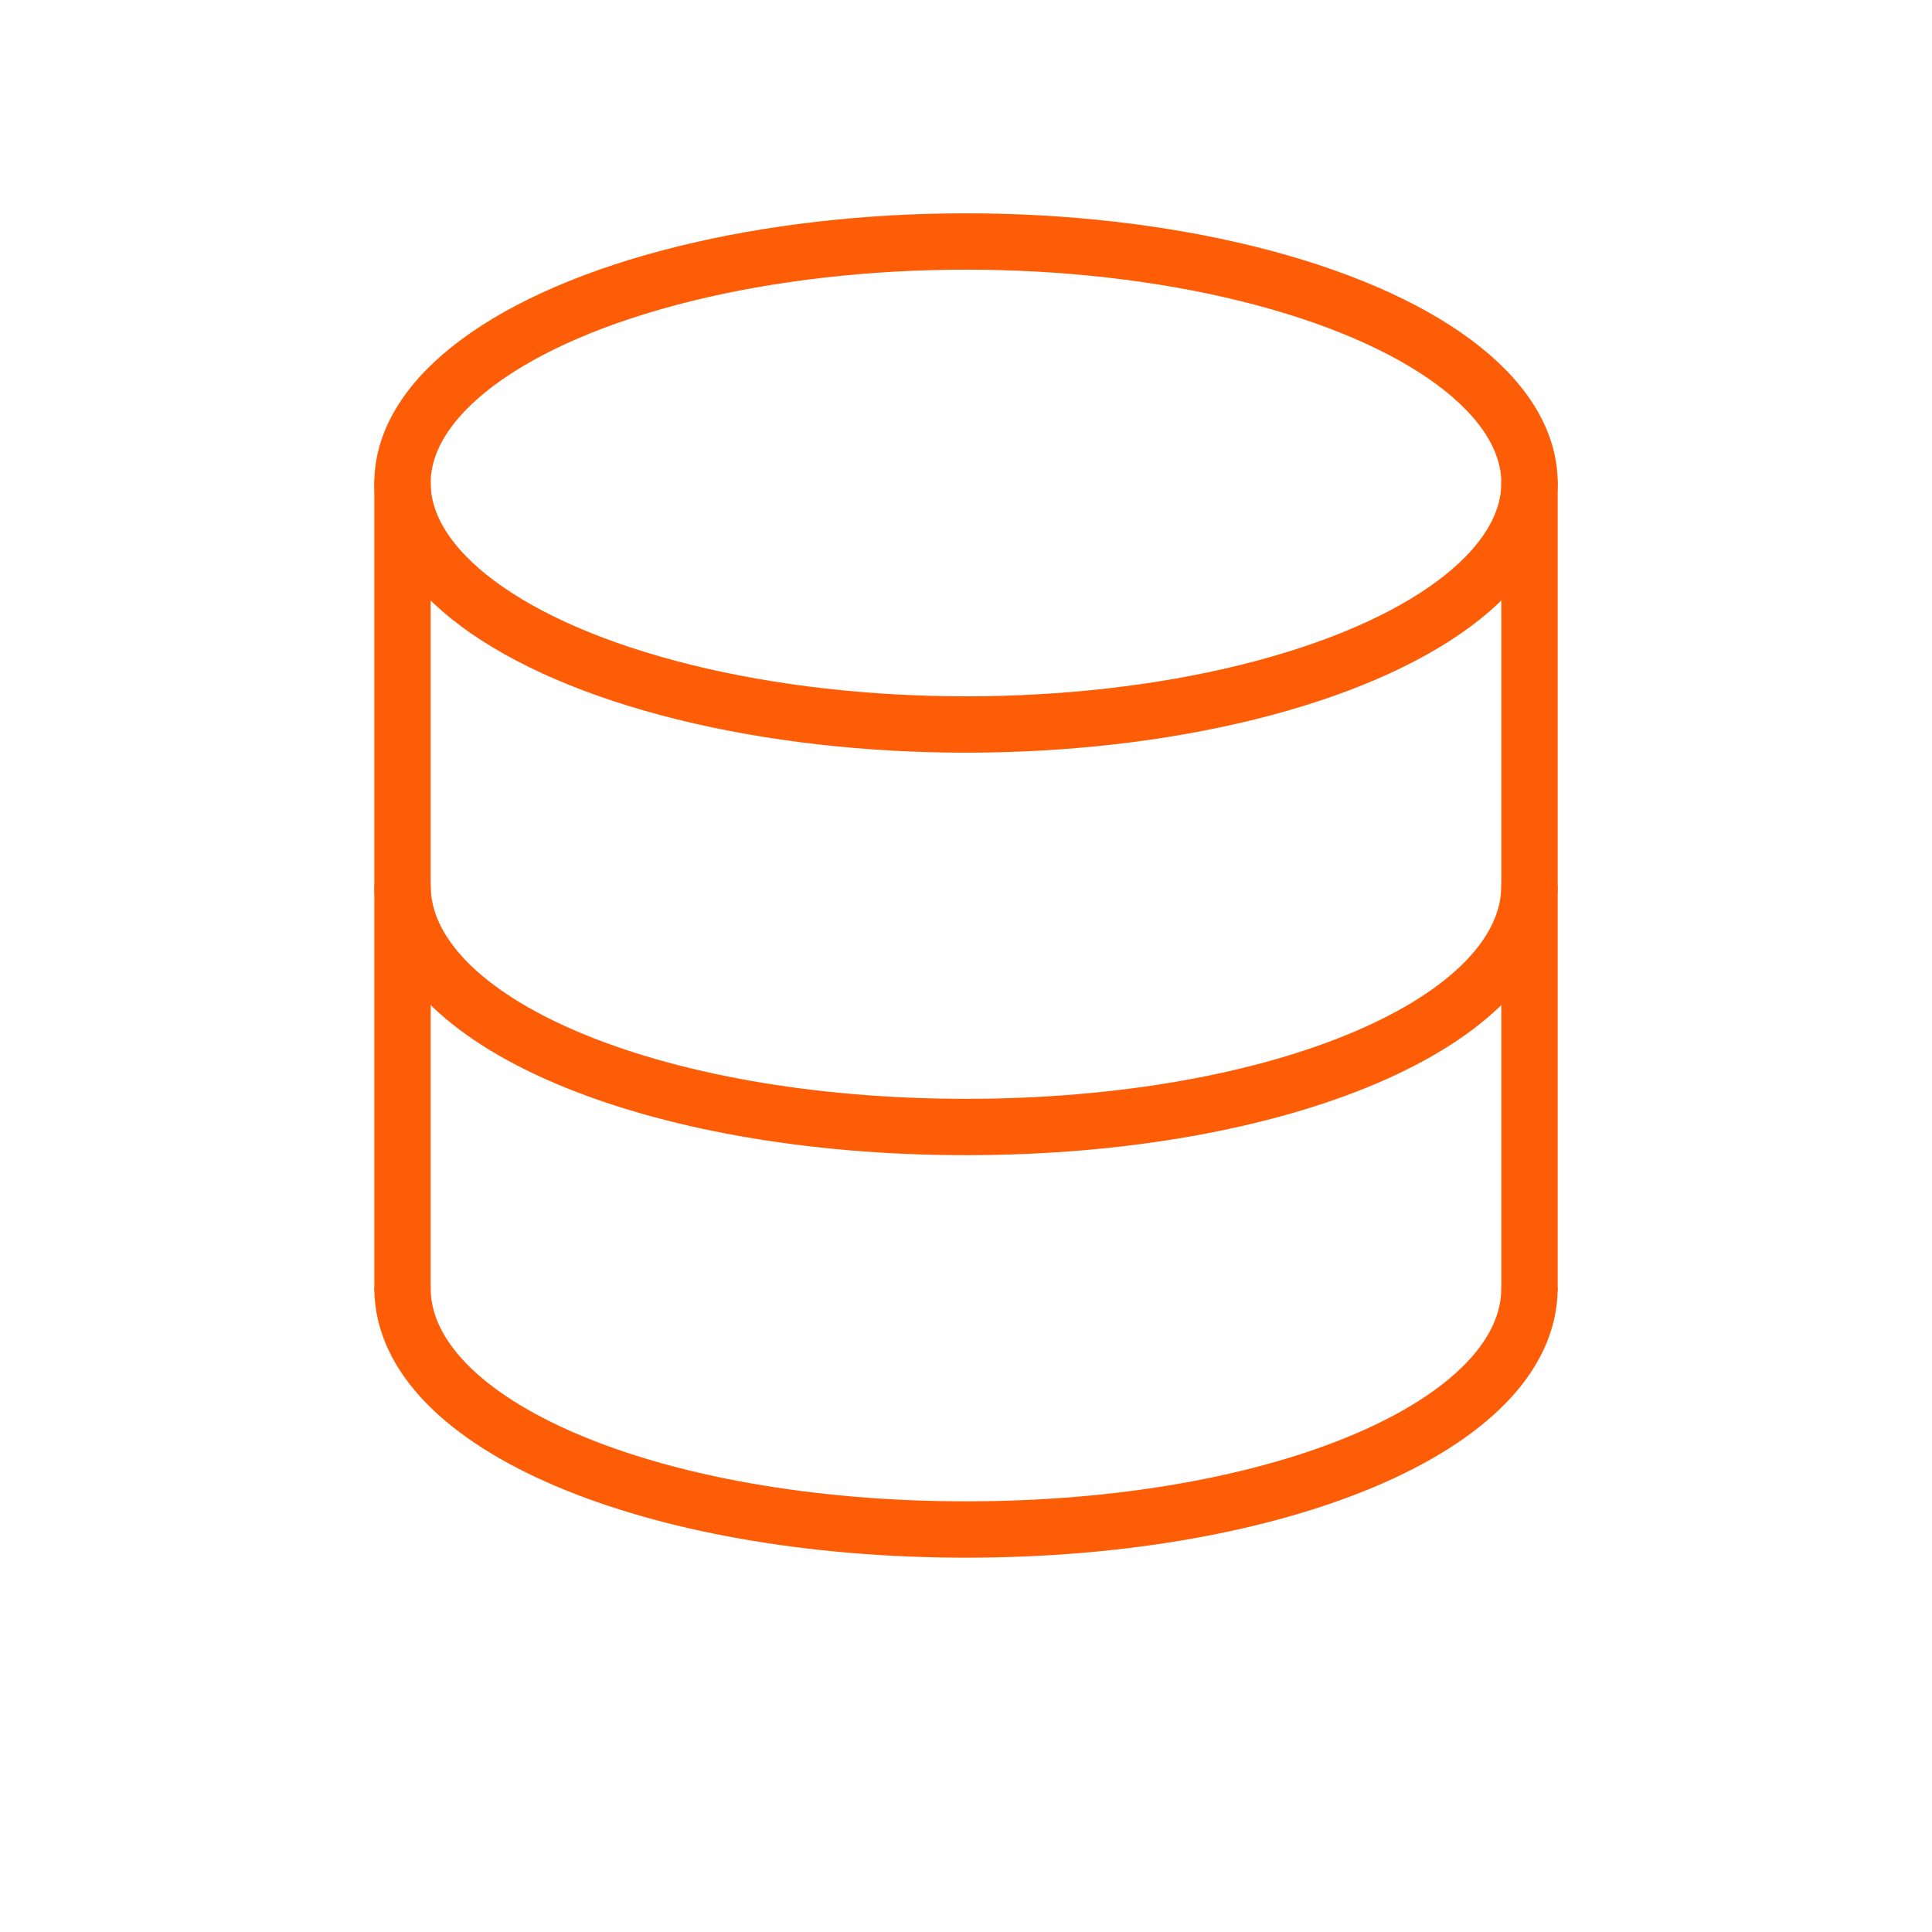
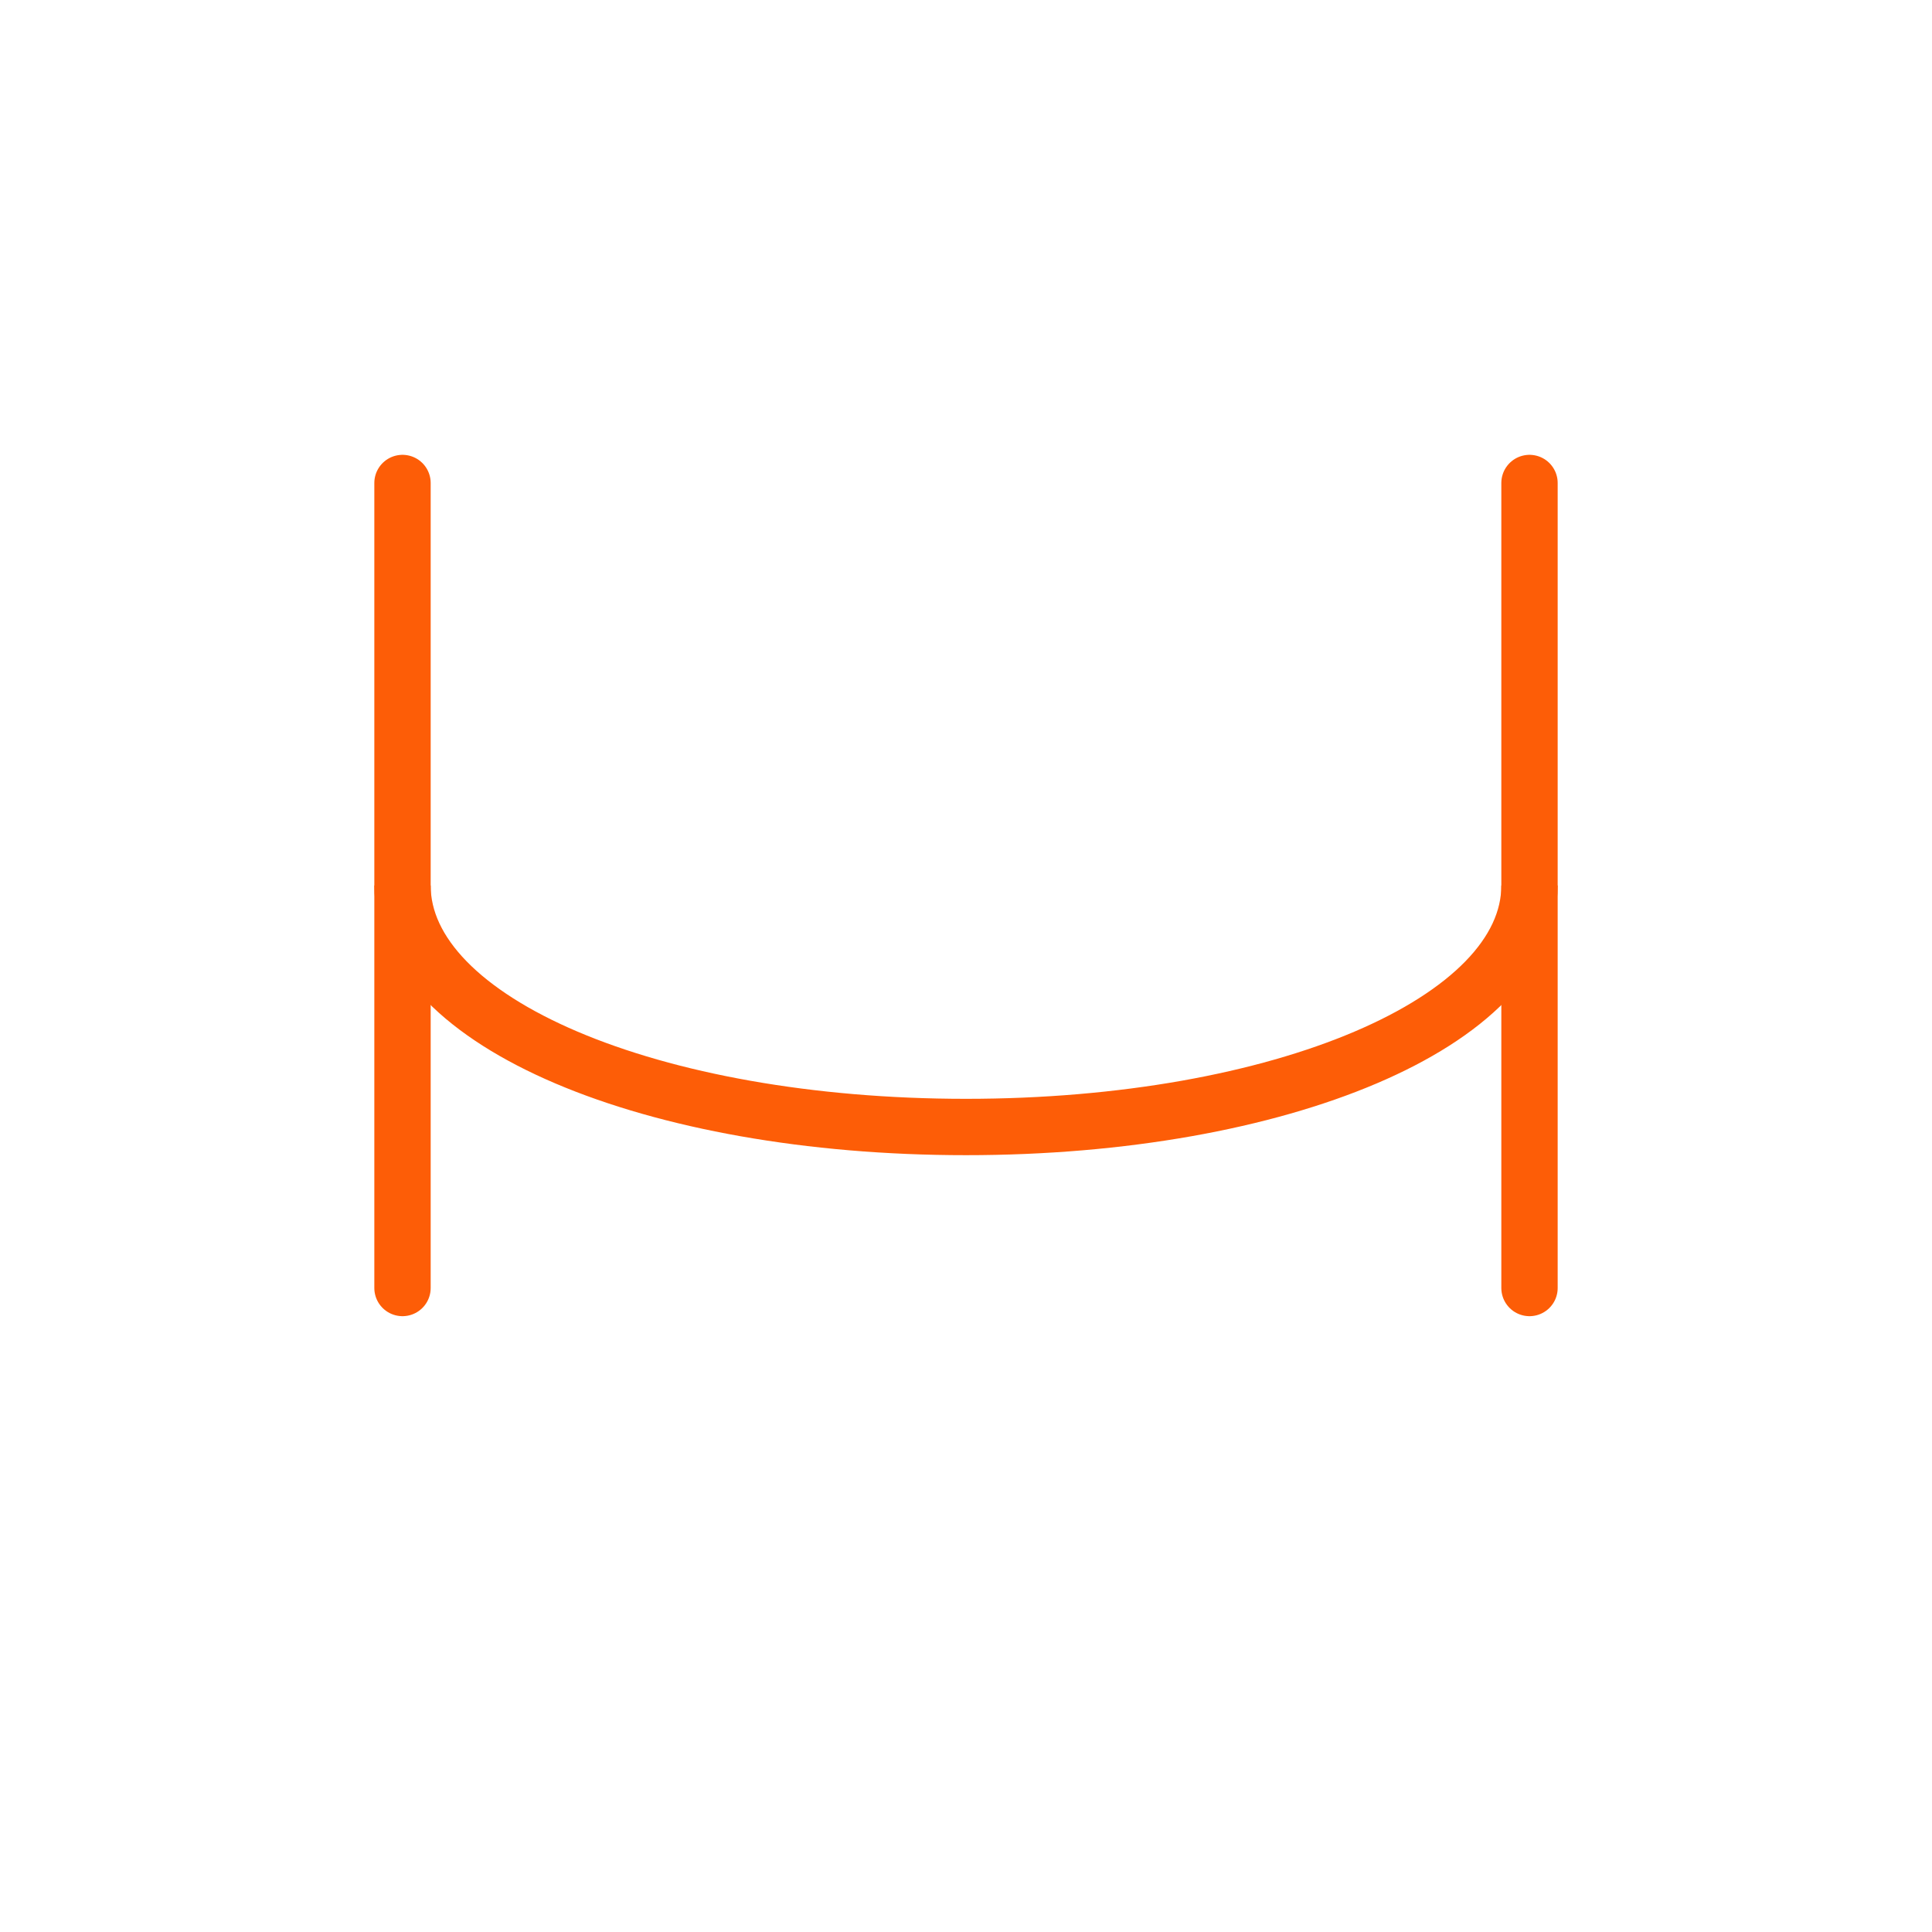
<svg xmlns="http://www.w3.org/2000/svg" width="43" height="43" viewBox="0 0 24 24" fill="none" role="img">
-   <ellipse cx="12" cy="6" rx="7" ry="3" stroke="#FD5D07" stroke-width="0.7" />
  <path d="M5 6v10M19 6v10" stroke="#FD5D07" stroke-width="0.7" stroke-linecap="round" />
  <path d="M5 11c0 1.7 3.1 3 7 3s7-1.3 7-3" stroke="#FD5D07" stroke-width="0.7" fill="none" />
-   <path d="M5 16c0 1.7 3.1 3 7 3s7-1.3 7-3" stroke="#FD5D07" stroke-width="0.7" fill="none" />
</svg>